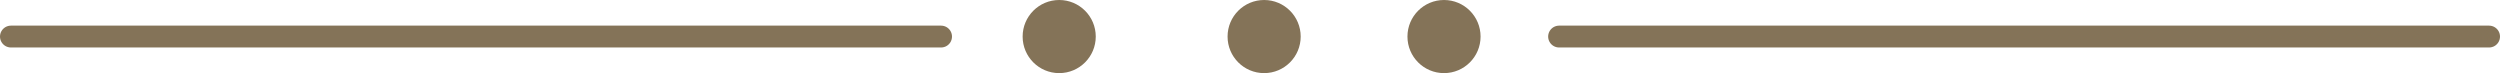
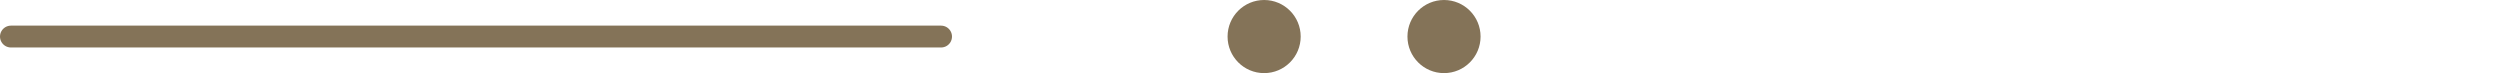
<svg xmlns="http://www.w3.org/2000/svg" id="Layer_1" viewBox="0 0 171.64 5.02">
  <defs>
    <style>
      .cls-1 {
        fill: #847358;
        stroke-width: 0px;
      }

      .cls-2 {
        fill: #fff;
        stroke: #847358;
        stroke-linecap: round;
        stroke-miterlimit: 10;
        stroke-width: 1.5px;
      }
    </style>
  </defs>
  <line class="cls-2" x1=".75" y1="2.51" x2="64.61" y2="2.51" />
-   <line class="cls-2" x1="107.04" y1="2.51" x2="170.89" y2="2.51" />
-   <circle class="cls-1" cx="72.72" cy="2.51" r="2.51" />
  <circle class="cls-1" cx="86.79" cy="2.51" r="2.51" />
  <circle class="cls-1" cx="99.14" cy="2.51" r="2.51" />
</svg>